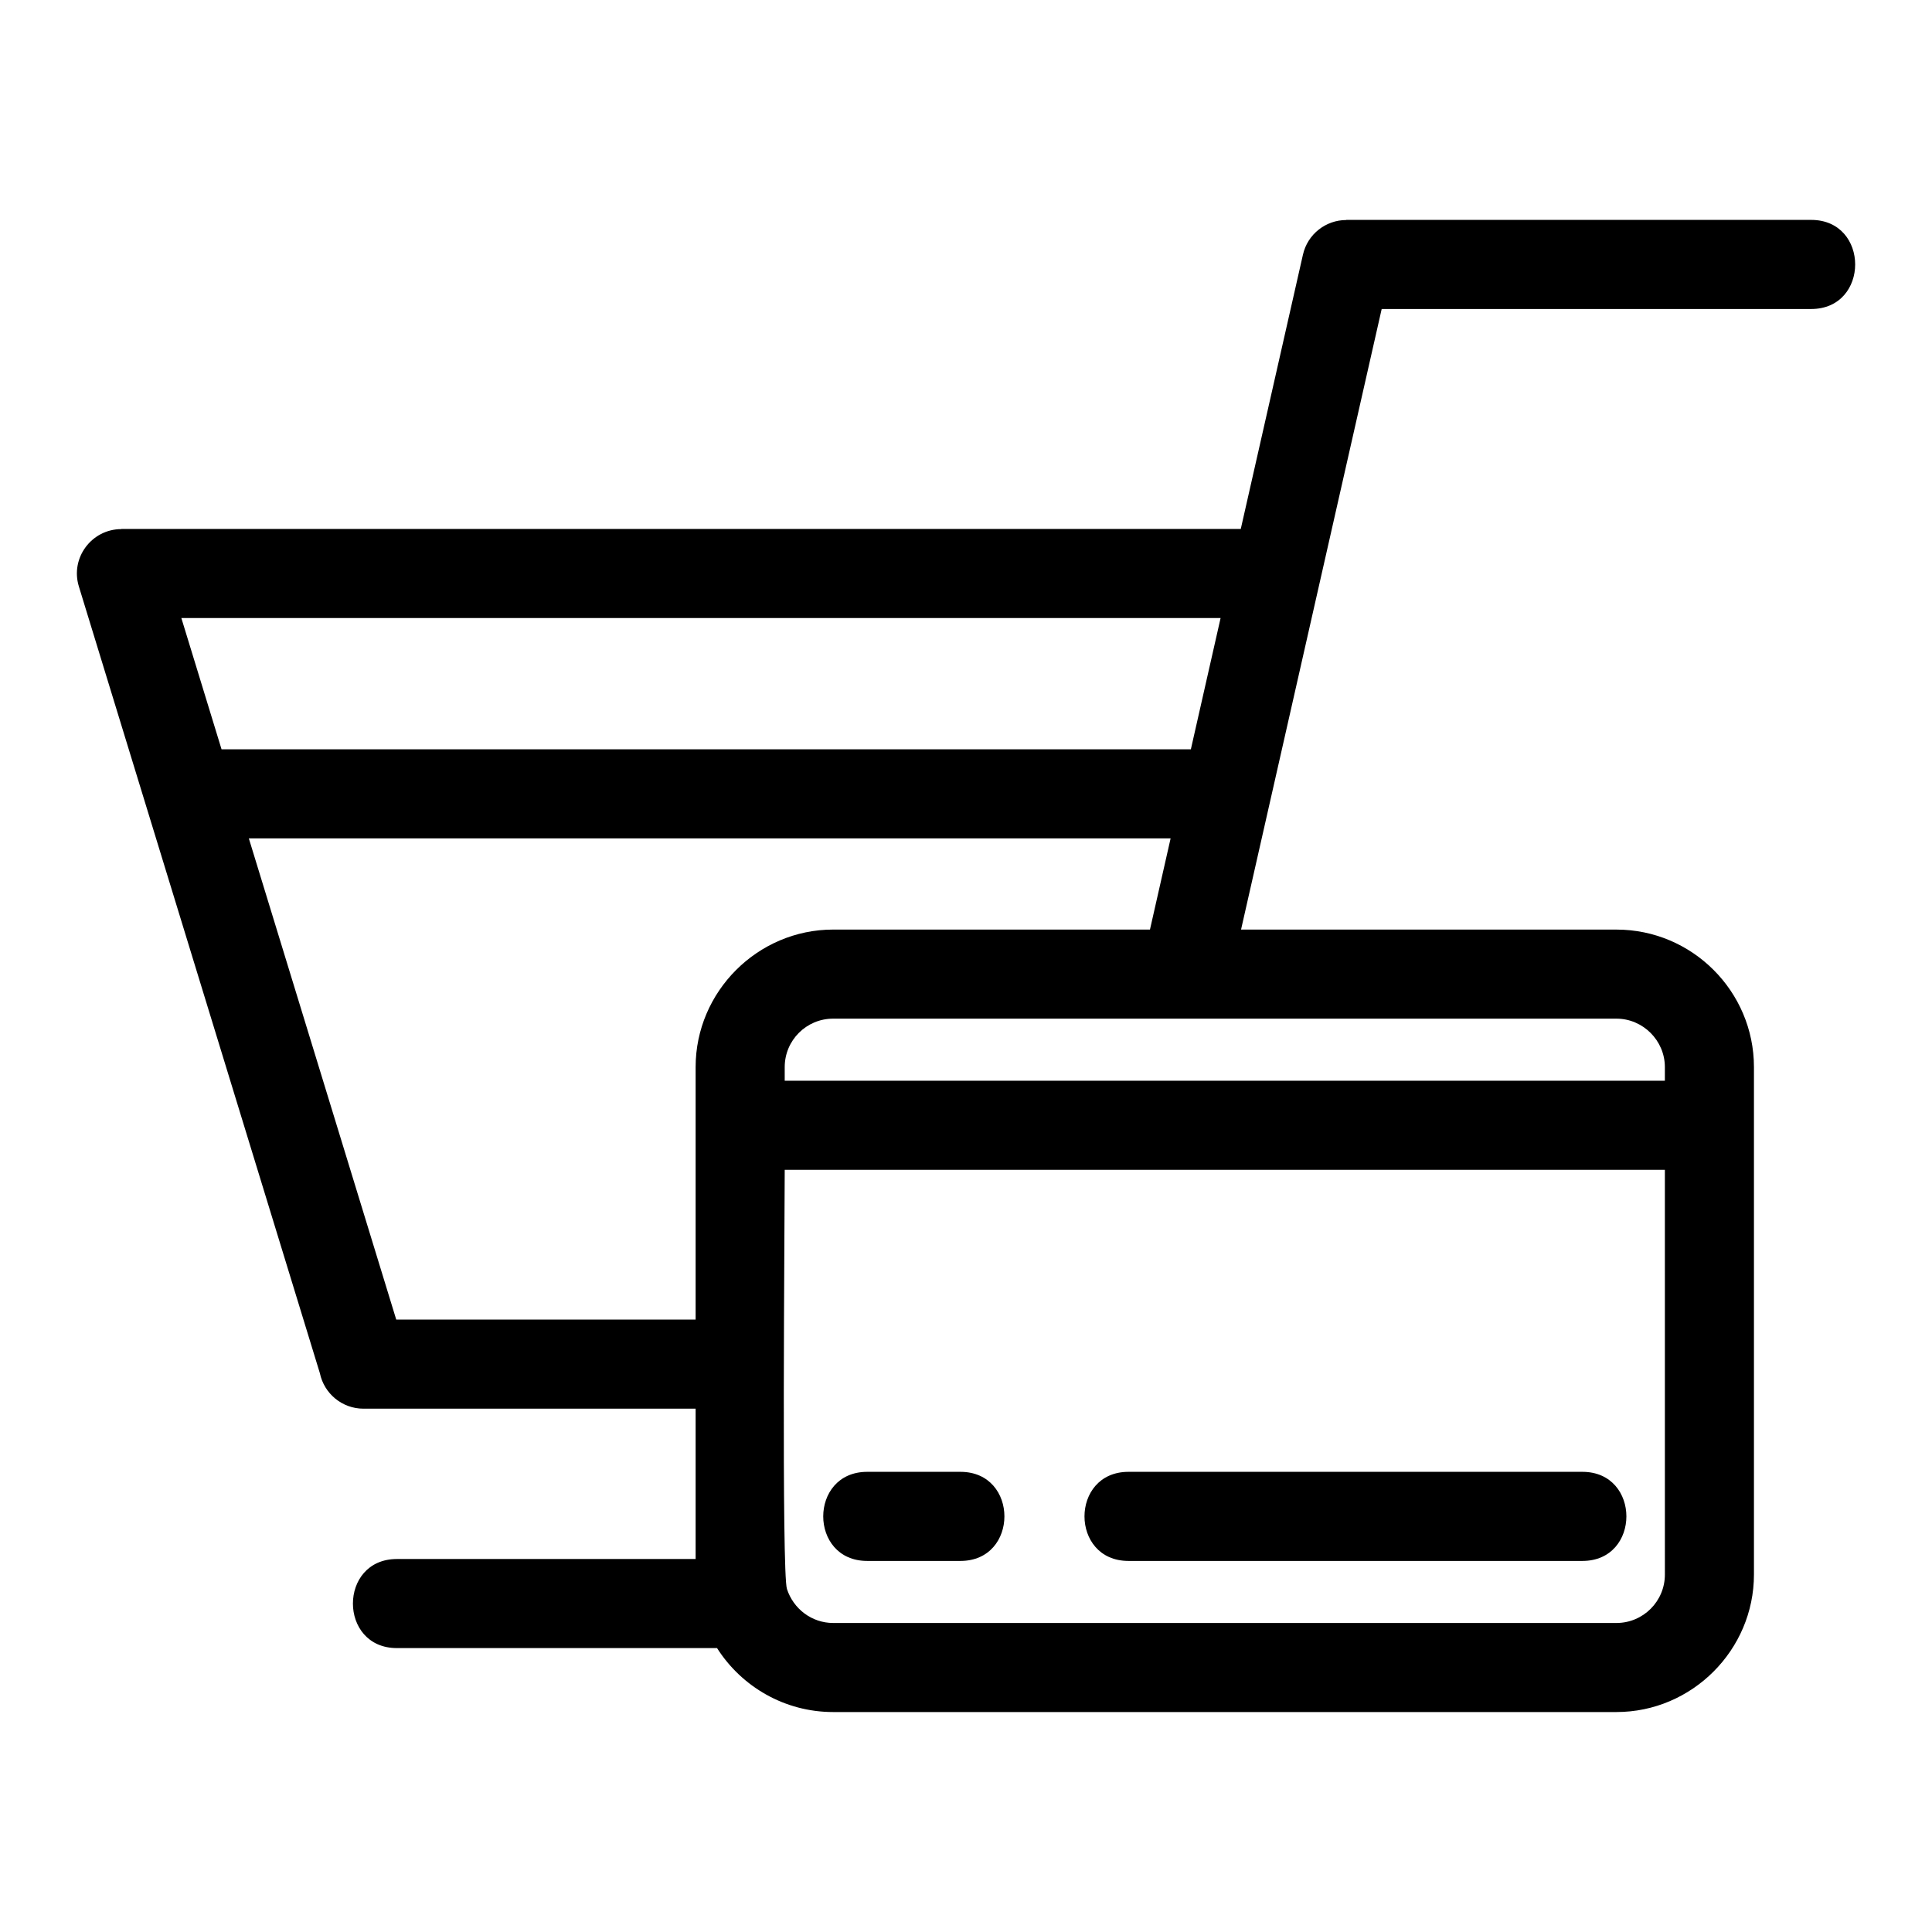
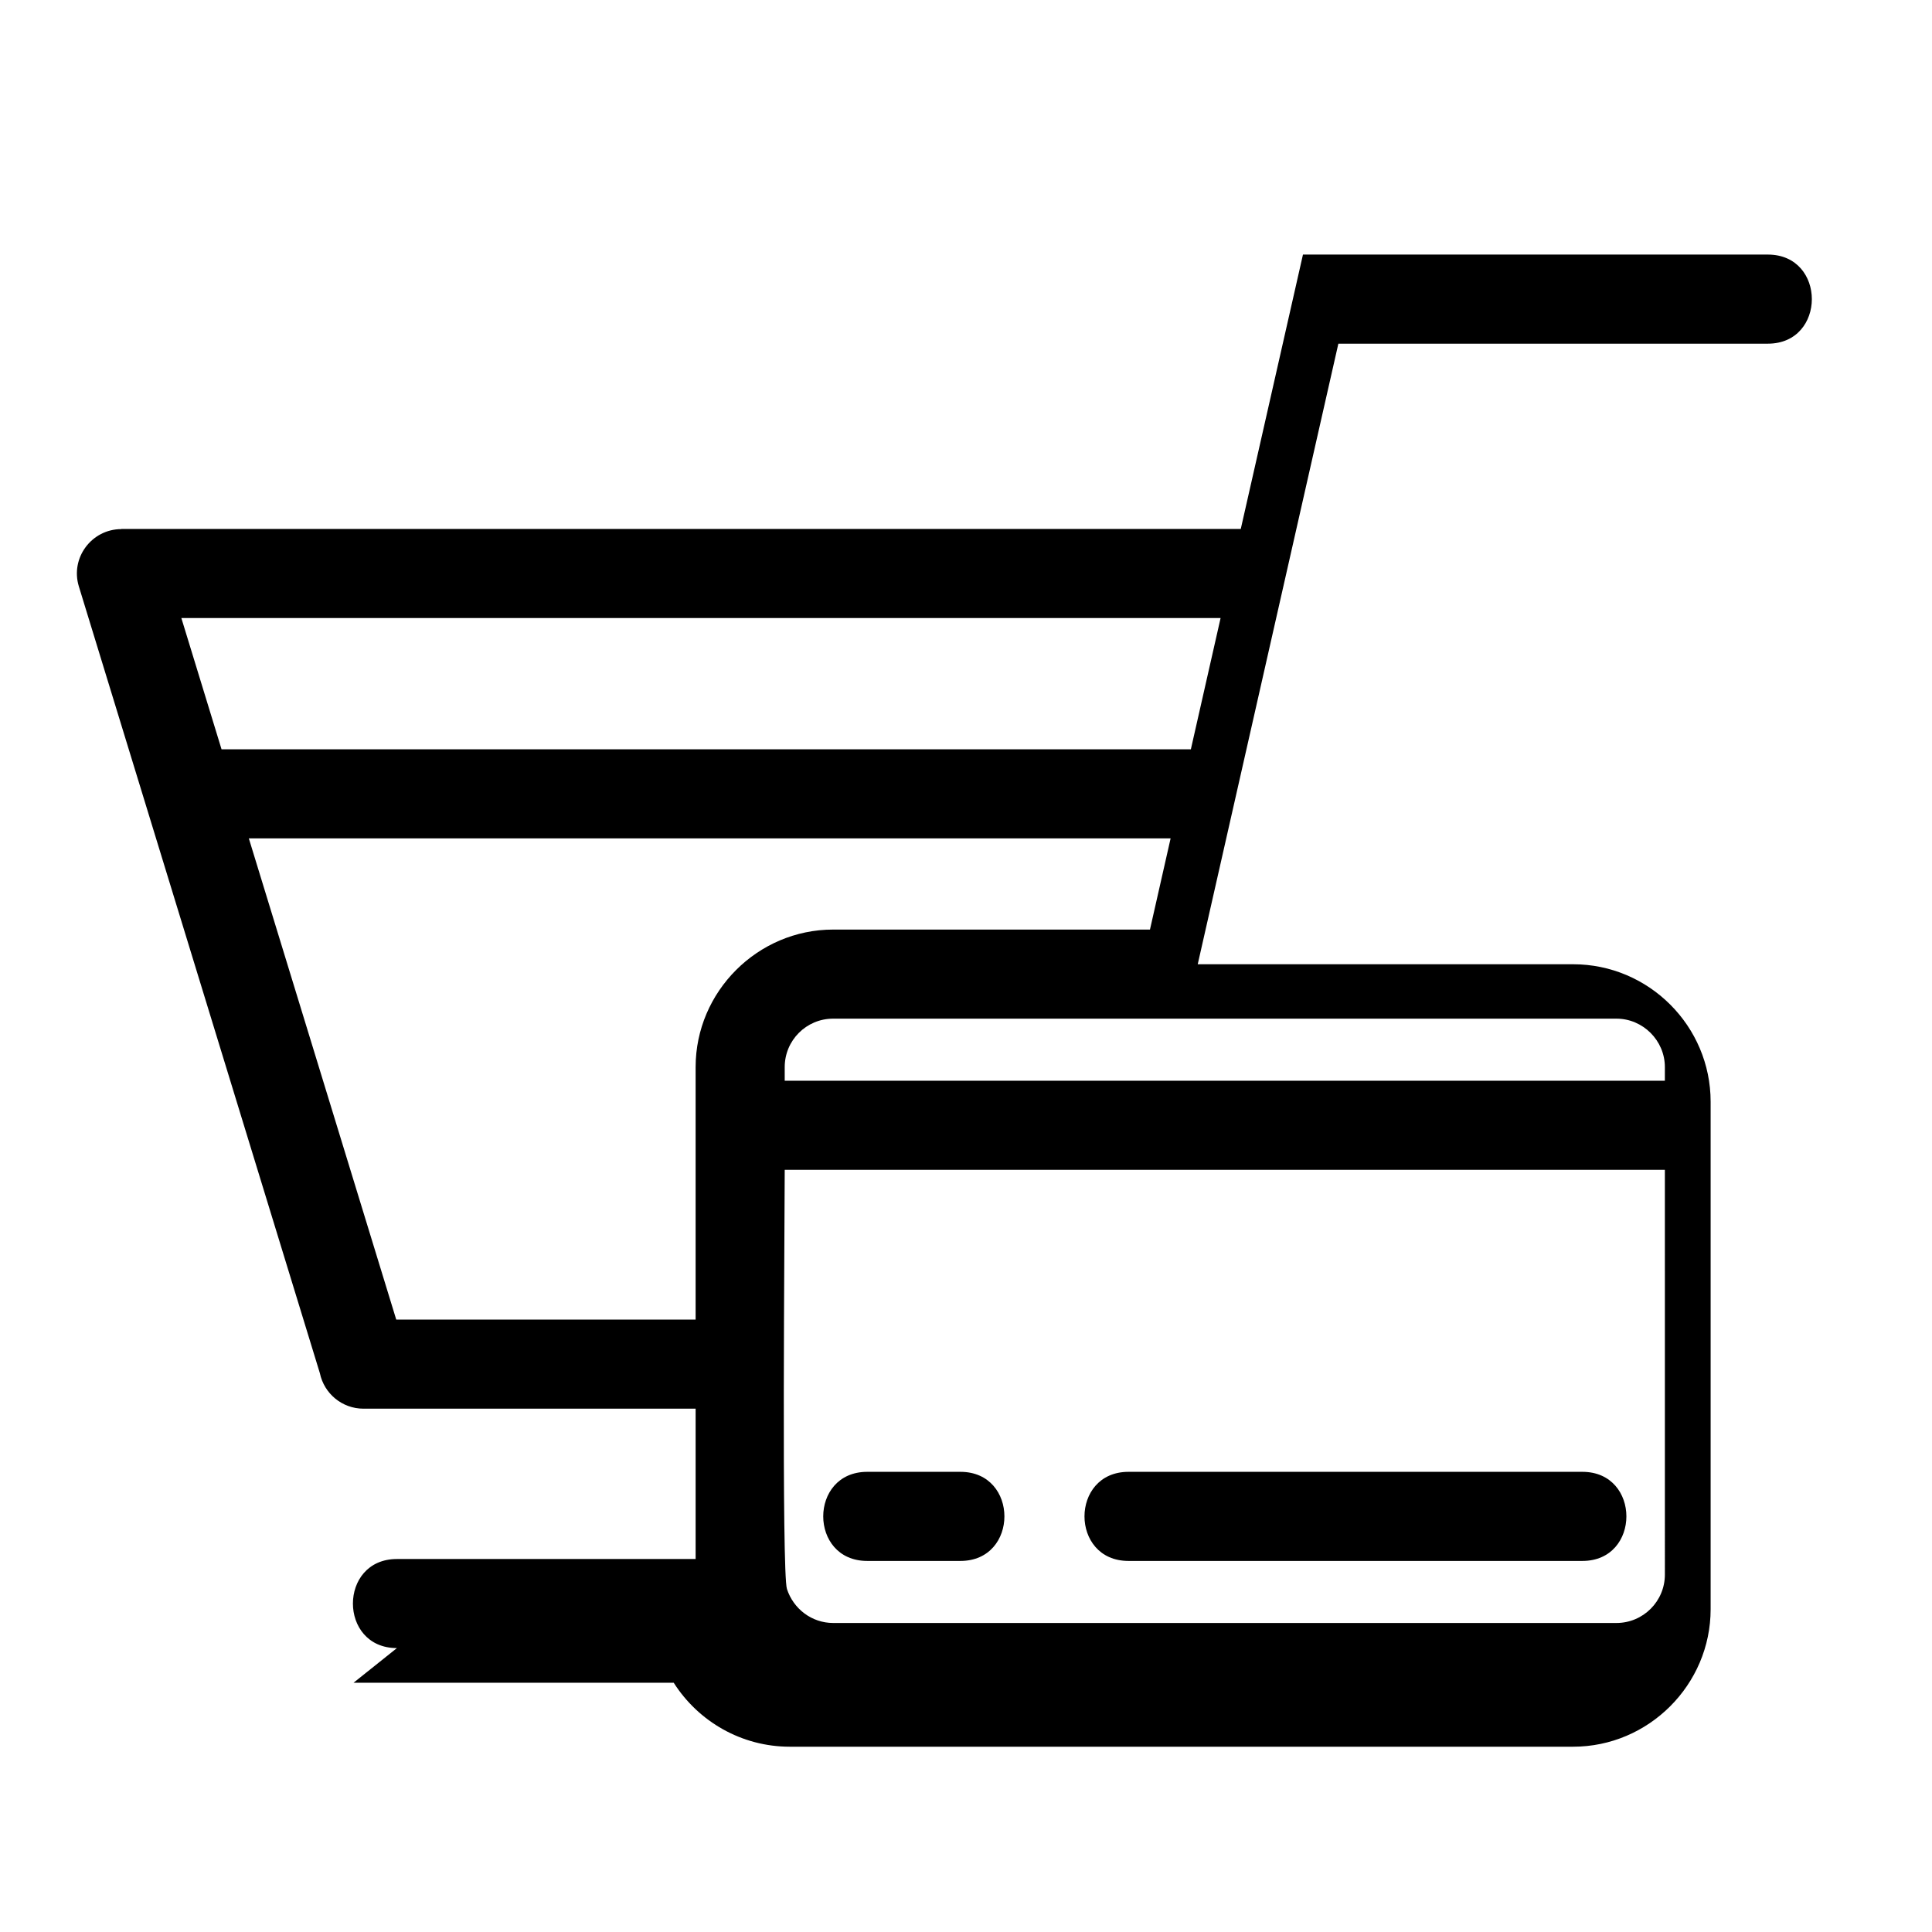
<svg xmlns="http://www.w3.org/2000/svg" fill="#000000" width="800px" height="800px" version="1.1" viewBox="144 144 512 512">
-   <path d="m249.18 580.76c-15.535 0-15.535-23.605 0-23.605h79.168v-39.84h-88.02c-5.688 0-10.438-4.027-11.555-9.391-21.293-69.516-42.59-139.02-63.879-208.53-2.305-7.559 3.391-15.16 11.254-15.176v-0.043h296.67l16.473-72.676c1.23-5.473 6.094-9.195 11.48-9.188v-0.035h123.21c15.543 0 15.543 23.613 0 23.613h-113.82l-37.27 164.46h99.48c20.07 0 36.445 16.375 36.445 36.445v134.47c0 20.02-16.434 36.445-36.445 36.445h-207.58c-12.758 0-24.207-6.641-30.77-16.953h-84.844zm-46.469-238.19h256.88l7.879-34.785h-275.41zm251.52 23.605h-244.29l39.066 127.53h79.34v-66.914c0-20.004 16.441-36.445 36.445-36.445h83.961l5.473-24.172zm-80.414 191.49c-15.535 0-15.535-23.613 0-23.613h24.711c15.535 0 15.535 23.613 0 23.613zm69.242 0c-15.543 0-15.543-23.613 0-23.613h120.3c15.535 0 15.535 23.613 0 23.613zm142.15-130.87c0-7.035-5.801-12.84-12.836-12.84h-207.58c-7.098 0-12.836 5.742-12.836 12.84v3.613h233.25zm0 27.219h-233.25c0 13.59-0.84 106.7 0.59 111.09 1.719 5.273 6.582 9.004 12.246 9.004h207.58c7.086 0 12.836-5.75 12.836-12.84z" />
+   <path d="m249.18 580.76c-15.535 0-15.535-23.605 0-23.605h79.168v-39.84h-88.02c-5.688 0-10.438-4.027-11.555-9.391-21.293-69.516-42.59-139.02-63.879-208.53-2.305-7.559 3.391-15.16 11.254-15.176v-0.043h296.67l16.473-72.676v-0.035h123.21c15.543 0 15.543 23.613 0 23.613h-113.82l-37.27 164.46h99.48c20.07 0 36.445 16.375 36.445 36.445v134.47c0 20.02-16.434 36.445-36.445 36.445h-207.58c-12.758 0-24.207-6.641-30.77-16.953h-84.844zm-46.469-238.19h256.88l7.879-34.785h-275.41zm251.52 23.605h-244.29l39.066 127.53h79.34v-66.914c0-20.004 16.441-36.445 36.445-36.445h83.961l5.473-24.172zm-80.414 191.49c-15.535 0-15.535-23.613 0-23.613h24.711c15.535 0 15.535 23.613 0 23.613zm69.242 0c-15.543 0-15.543-23.613 0-23.613h120.3c15.535 0 15.535 23.613 0 23.613zm142.15-130.87c0-7.035-5.801-12.84-12.836-12.84h-207.58c-7.098 0-12.836 5.742-12.836 12.84v3.613h233.25zm0 27.219h-233.25c0 13.59-0.84 106.7 0.59 111.09 1.719 5.273 6.582 9.004 12.246 9.004h207.58c7.086 0 12.836-5.75 12.836-12.84z" />
</svg>